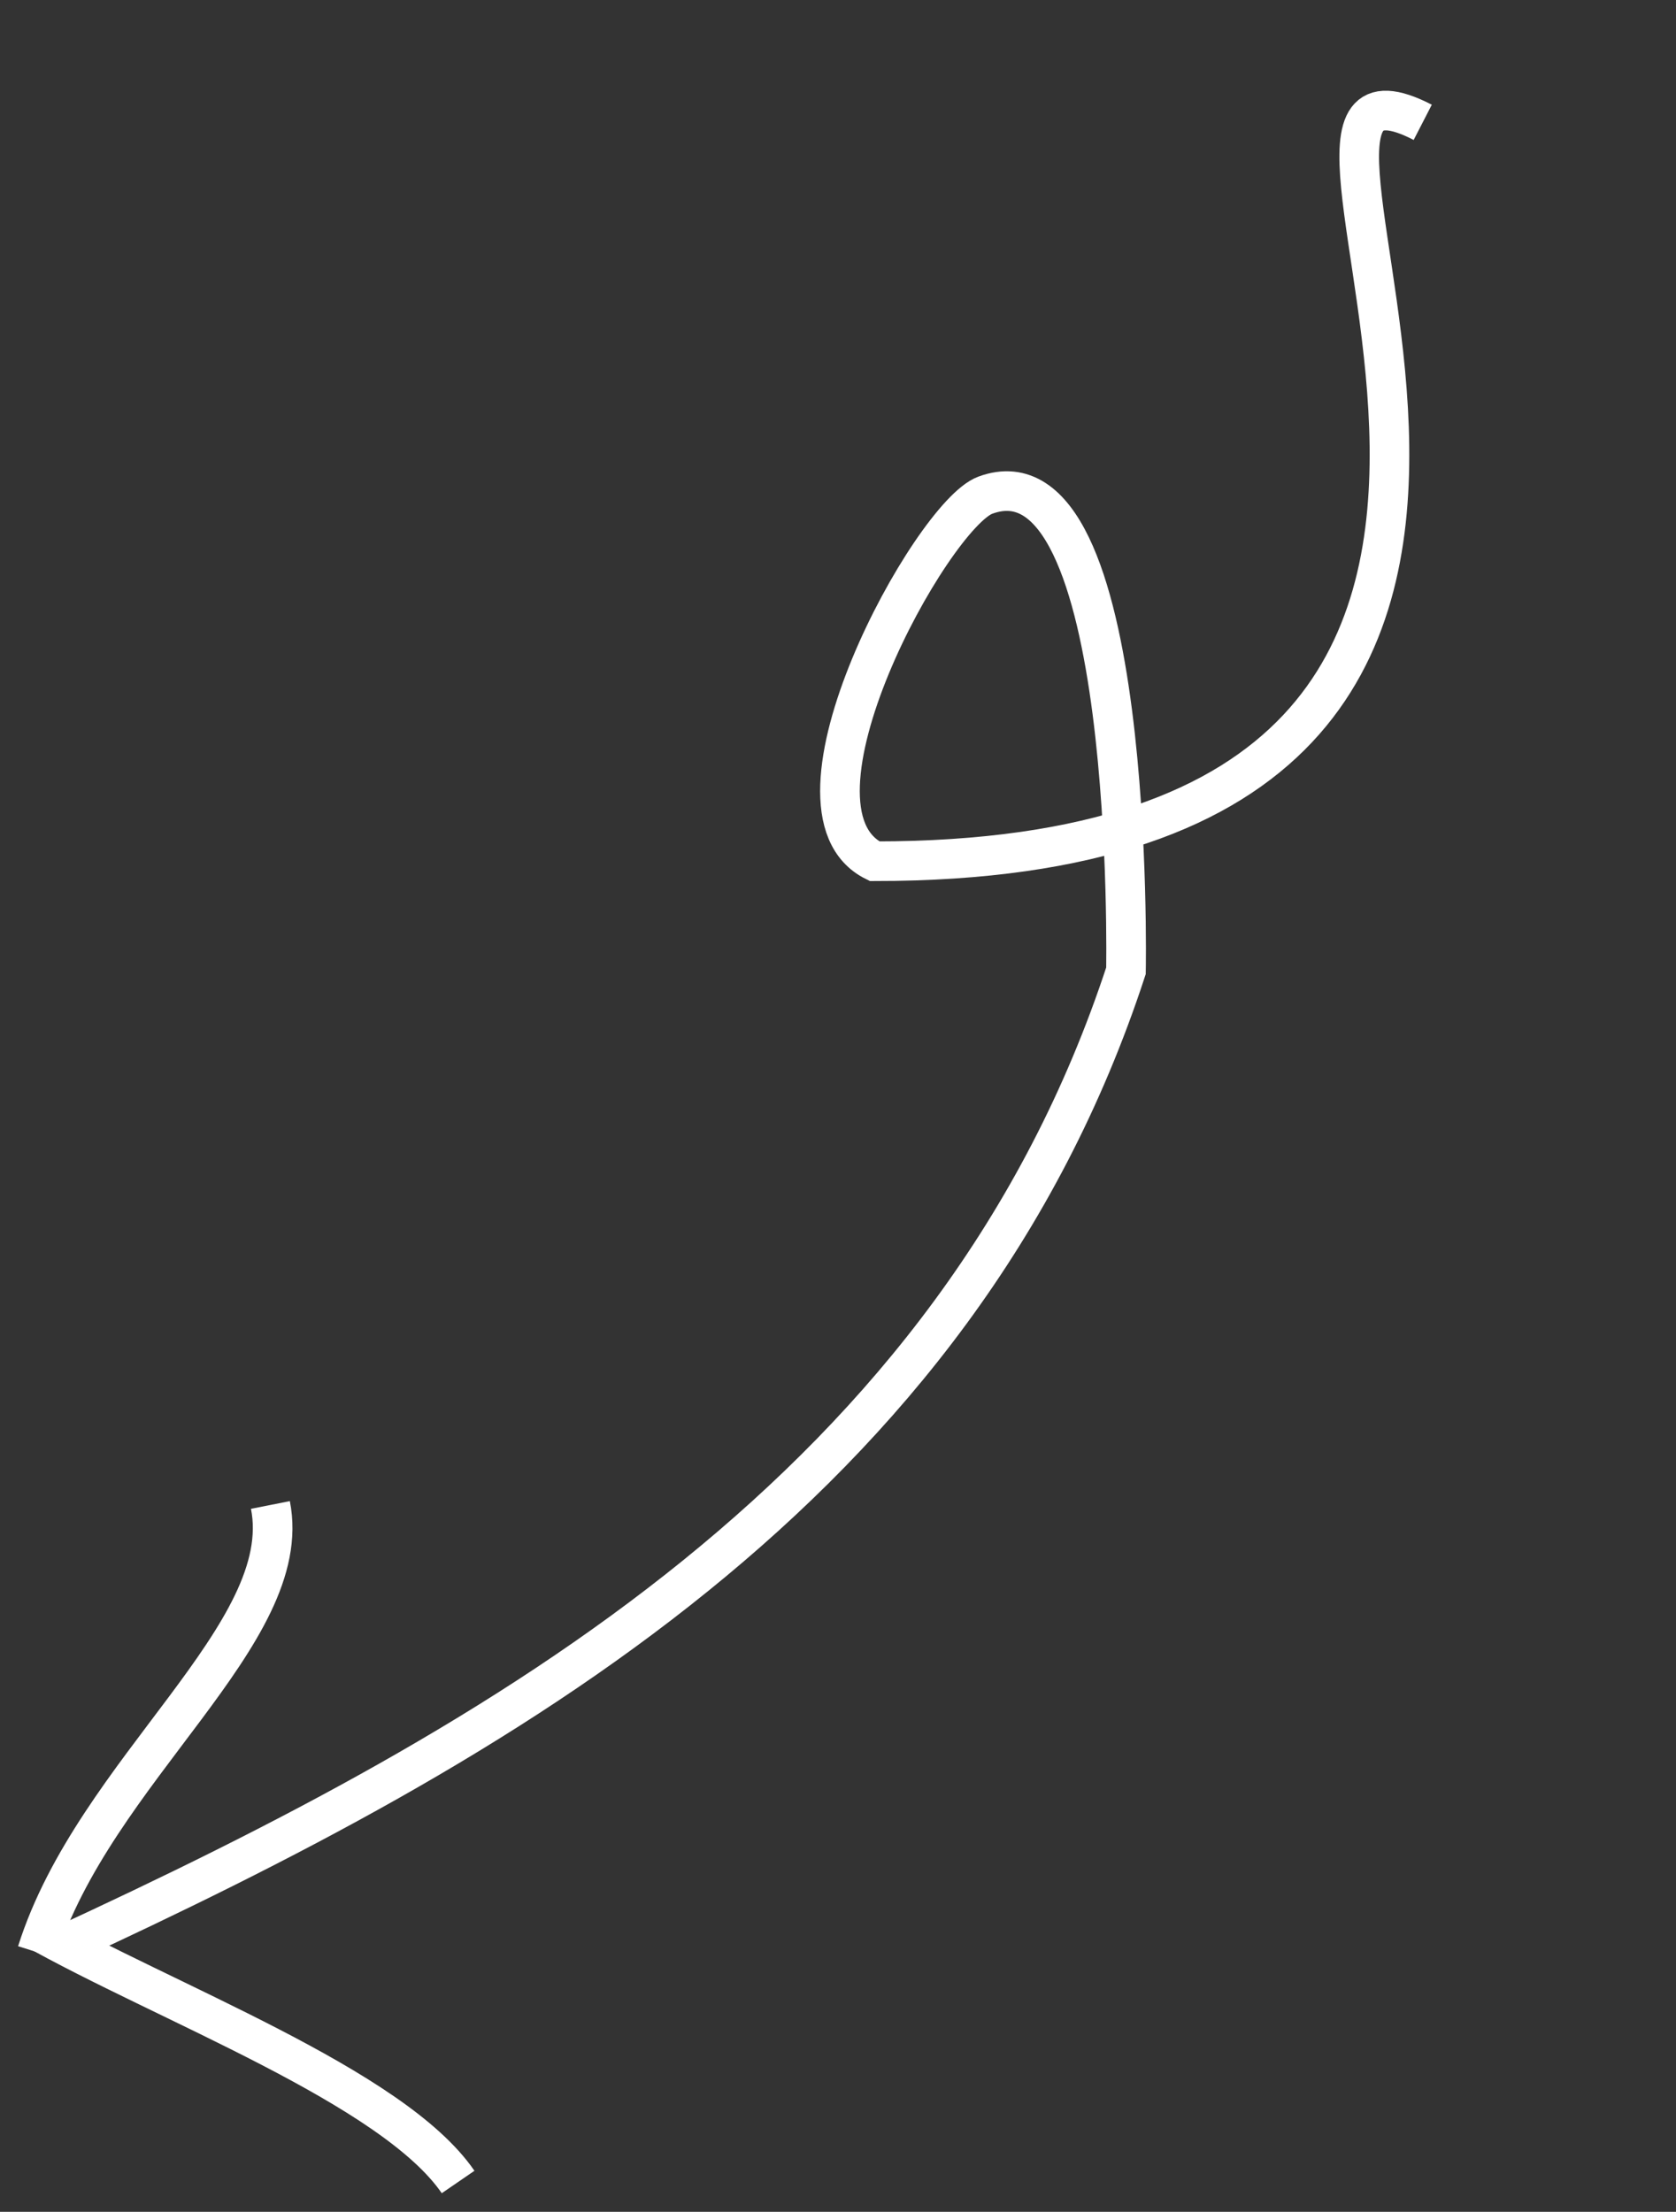
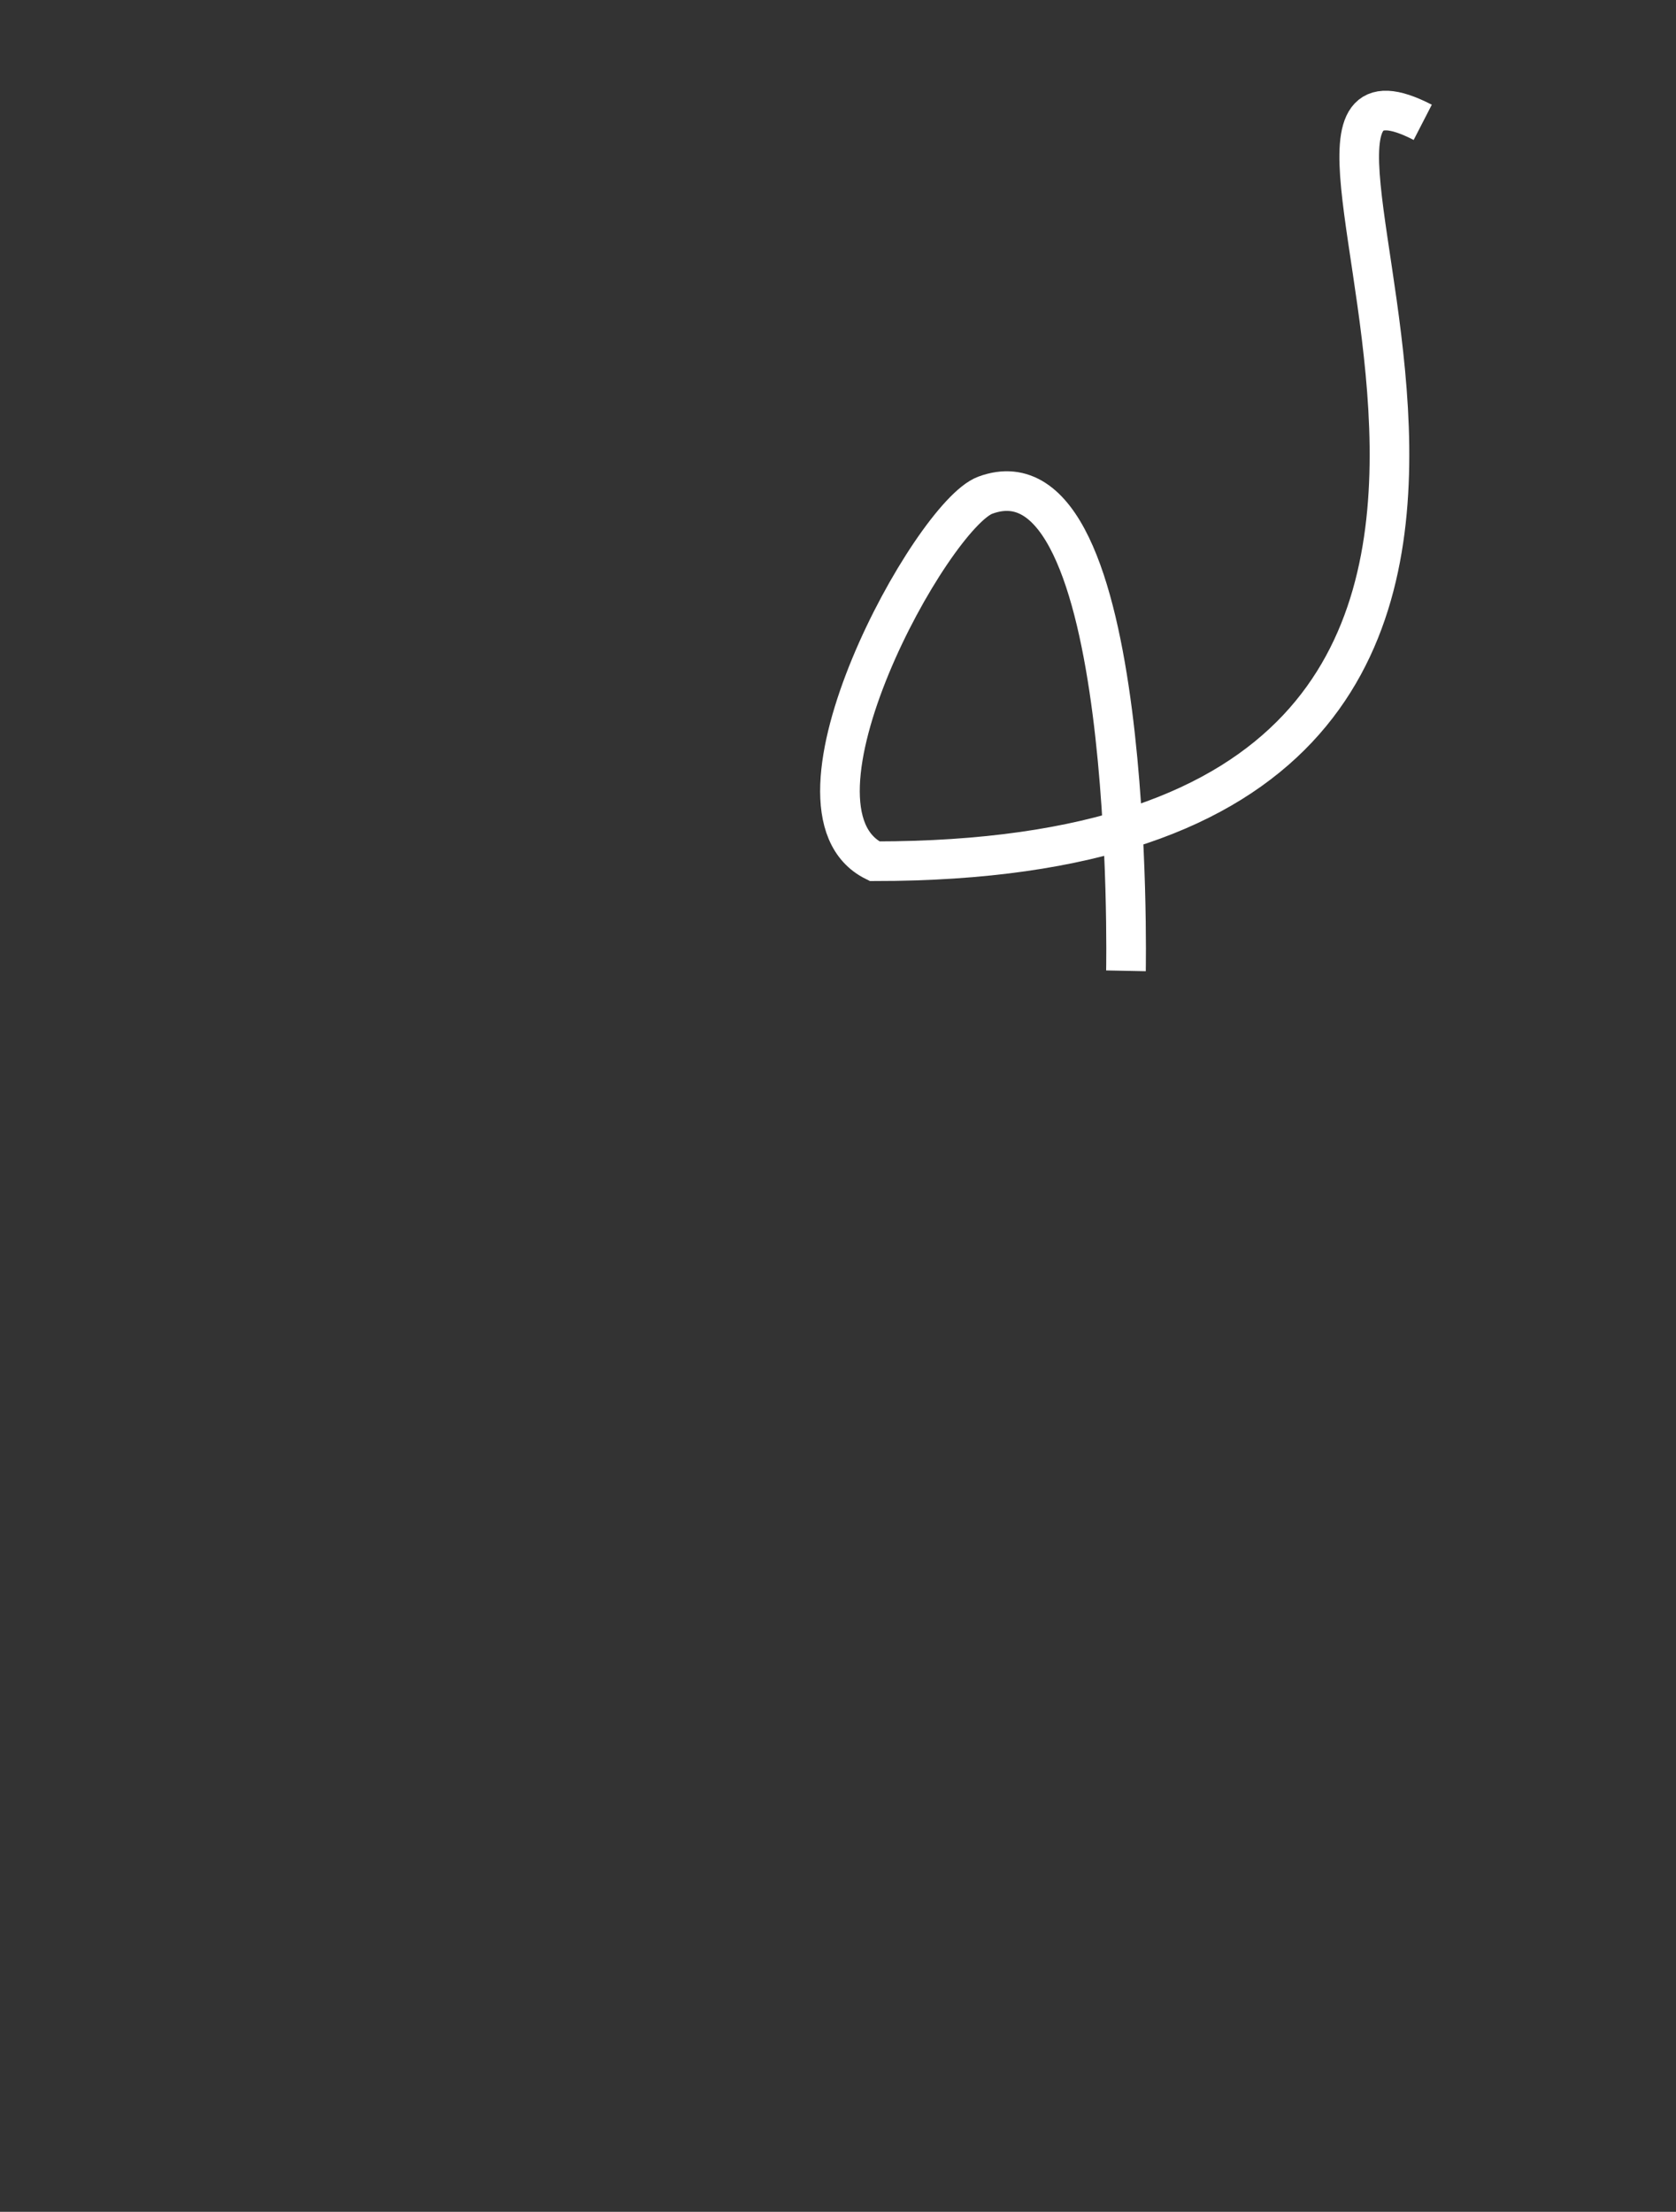
<svg xmlns="http://www.w3.org/2000/svg" width="241" height="318" viewBox="0 0 241 318" fill="none">
  <rect x="0" y="0" width="241" height="318" fill="#333333" stroke="none" />
-   <path d="M204.582 17.588C170.583 0.088 252.083 123.821 125.762 123.821C110.666 116.36 133.972 74.05 141.677 71.197C163.409 63.149 161.907 139.577 161.907 139.577C137.588 213.809 72.342 250.479 8.348 280.011" stroke="white" stroke-width="5.699" />
-   <path d="M5.32 280.666C13.561 254.475 42.566 234.919 38.883 216.372" stroke="white" stroke-width="5.699" />
-   <path d="M4.526 277.053C23.628 287.884 56.439 299.964 65.873 313.711" stroke="white" stroke-width="5.699" />
+   <path d="M204.582 17.588C170.583 0.088 252.083 123.821 125.762 123.821C110.666 116.36 133.972 74.05 141.677 71.197C163.409 63.149 161.907 139.577 161.907 139.577" stroke="white" stroke-width="5.699" />
</svg>